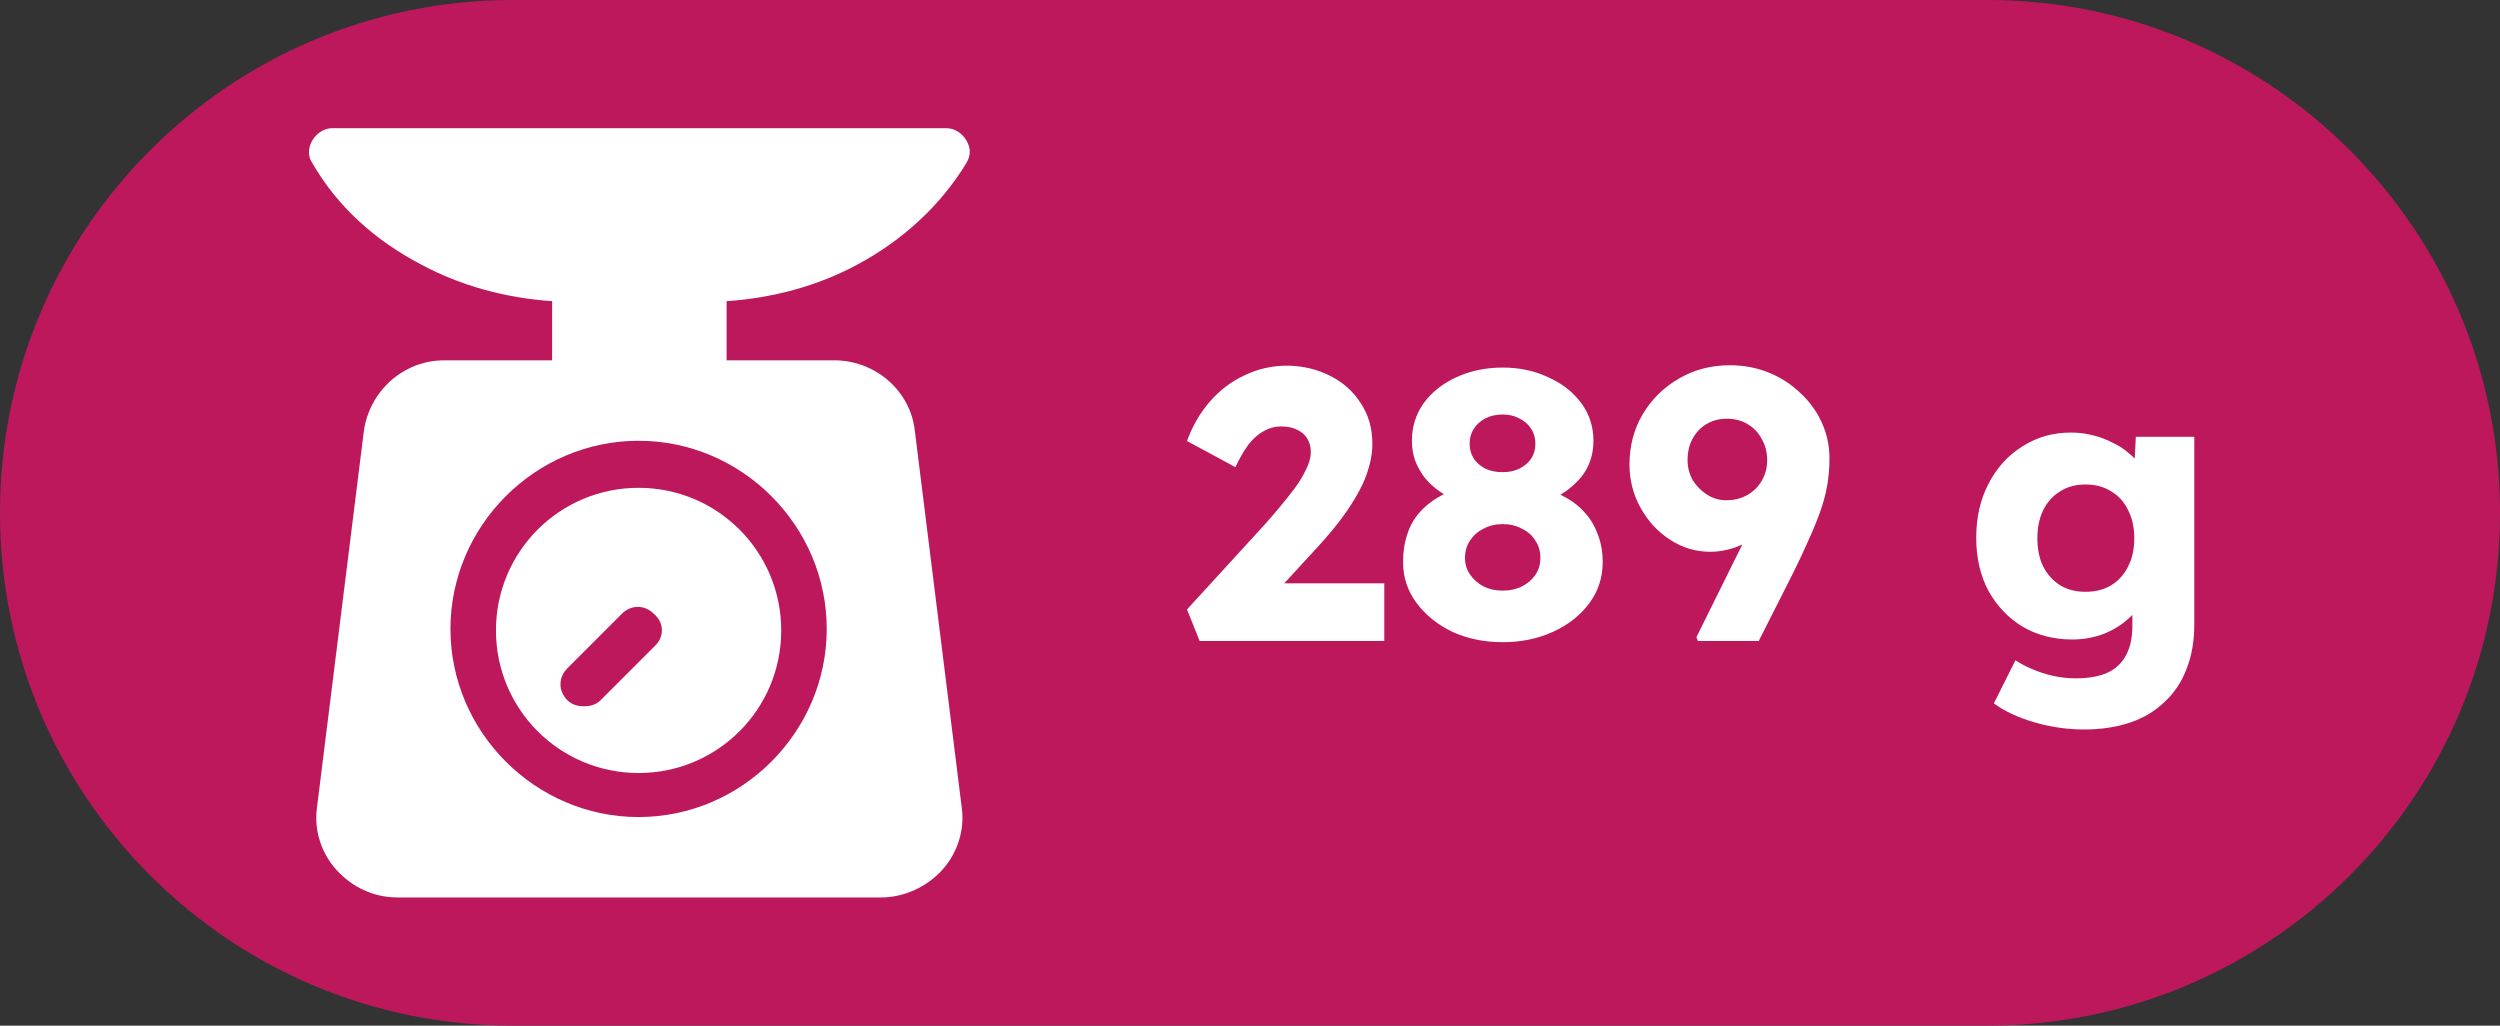
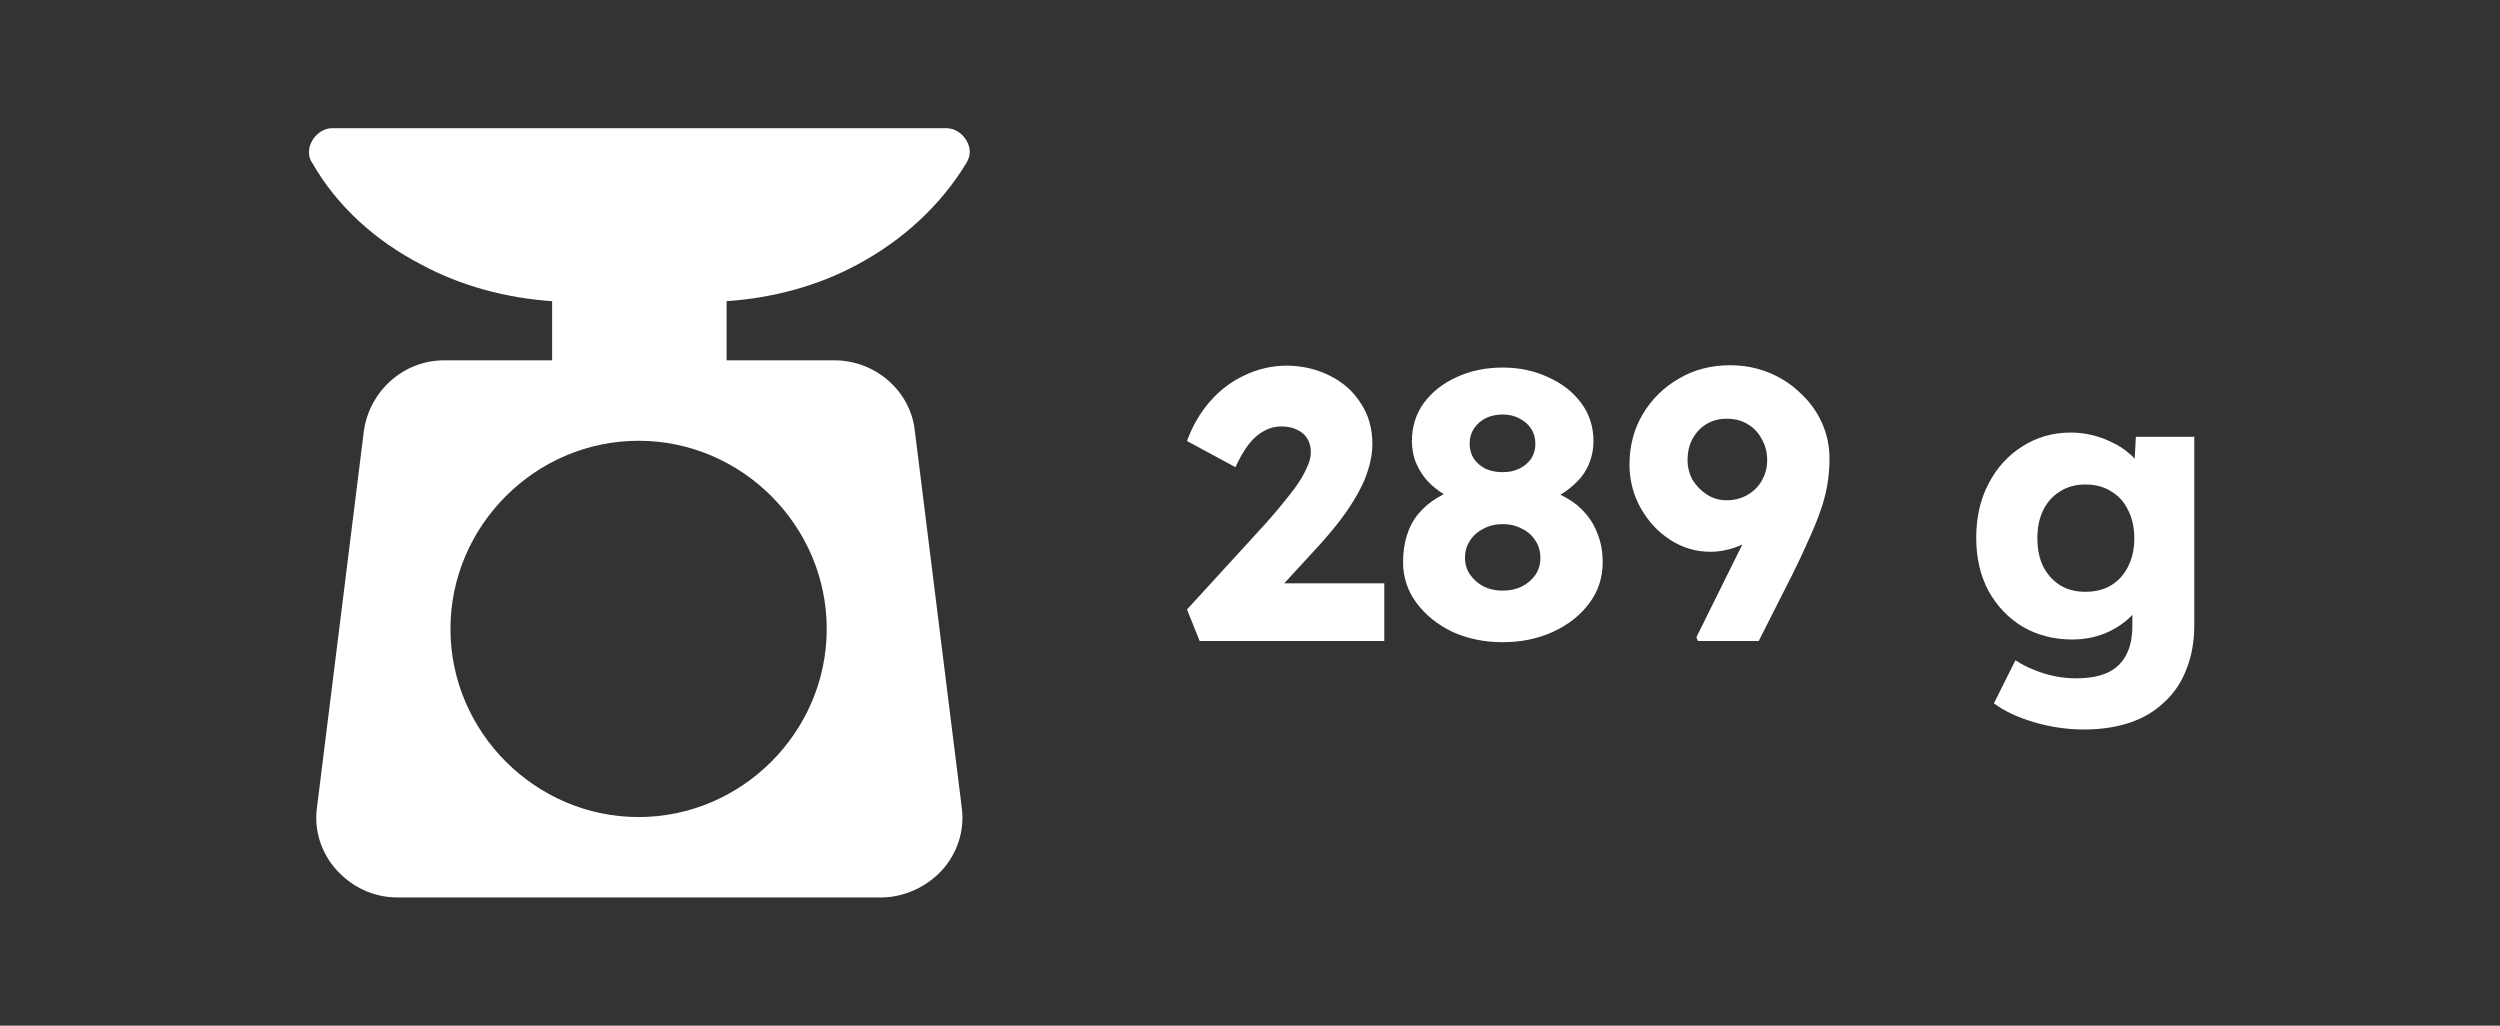
<svg xmlns="http://www.w3.org/2000/svg" width="39" height="16" viewBox="0 0 39 16" fill="none">
  <rect x="0" y="0" width="39" height="16" fill="#333333" stroke="none" />
-   <path d="M0 8C0 3.582 3.582 0 8 0H31C35.418 0 39 3.582 39 8V8C39 12.418 35.418 16 31 16H8C3.582 16 0 12.418 0 8V8Z" fill="#BE185D" />
  <g clip-path="url(#clip0_13_1022)">
    <path d="M13.37 4.13C14.08 3.751 14.672 3.207 15.075 2.544C15.146 2.426 15.146 2.308 15.075 2.189C15.004 2.071 14.885 2 14.767 2H5.181C5.063 2 4.944 2.071 4.873 2.189C4.802 2.308 4.802 2.45 4.873 2.544C5.252 3.207 5.844 3.751 6.577 4.13C7.193 4.462 7.903 4.651 8.613 4.698V5.621H6.932C6.293 5.621 5.773 6.095 5.678 6.71L4.944 12.604C4.897 12.959 5.015 13.314 5.252 13.574C5.489 13.834 5.82 14 6.199 14H13.749C14.104 14 14.459 13.834 14.696 13.574C14.932 13.314 15.051 12.959 15.004 12.604L14.27 6.71C14.199 6.095 13.654 5.621 13.015 5.621H11.335V4.698C12.045 4.651 12.755 4.462 13.37 4.13ZM12.897 9.811C12.897 11.42 11.572 12.746 9.962 12.746C8.353 12.746 7.027 11.42 7.027 9.811C7.027 8.201 8.353 6.876 9.962 6.876C11.572 6.876 12.897 8.201 12.897 9.811Z" fill="white" />
-     <path d="M9.962 7.61C8.731 7.61 7.737 8.604 7.737 9.835C7.737 11.065 8.731 12.059 9.962 12.059C11.193 12.059 12.187 11.065 12.187 9.835C12.187 8.604 11.193 7.61 9.962 7.61ZM10.222 10.071L9.37 10.923C9.299 10.994 9.205 11.018 9.11 11.018C9.015 11.018 8.921 10.994 8.85 10.923C8.708 10.781 8.708 10.568 8.85 10.426L9.702 9.574C9.844 9.432 10.057 9.432 10.199 9.574C10.364 9.716 10.364 9.929 10.222 10.071Z" fill="white" />
  </g>
  <path d="M18.715 10L18.517 9.508L19.741 8.17C19.809 8.094 19.883 8.008 19.963 7.912C20.043 7.816 20.121 7.718 20.197 7.618C20.273 7.514 20.333 7.414 20.377 7.318C20.425 7.222 20.449 7.134 20.449 7.054C20.449 6.974 20.431 6.904 20.395 6.844C20.359 6.784 20.307 6.738 20.239 6.706C20.171 6.67 20.085 6.652 19.981 6.652C19.889 6.652 19.801 6.676 19.717 6.724C19.633 6.768 19.553 6.838 19.477 6.934C19.405 7.03 19.337 7.148 19.273 7.288L18.517 6.88C18.601 6.648 18.719 6.444 18.871 6.268C19.027 6.088 19.209 5.95 19.417 5.854C19.625 5.754 19.847 5.704 20.083 5.704C20.331 5.708 20.555 5.762 20.755 5.866C20.955 5.966 21.113 6.108 21.229 6.292C21.349 6.472 21.409 6.684 21.409 6.928C21.409 7.012 21.399 7.1 21.379 7.192C21.359 7.284 21.329 7.38 21.289 7.48C21.249 7.576 21.195 7.68 21.127 7.792C21.063 7.9 20.985 8.014 20.893 8.134C20.801 8.254 20.693 8.382 20.569 8.518L19.615 9.556L19.495 9.1H21.595V10H18.715ZM23.442 10.018C23.154 10.018 22.892 9.964 22.656 9.856C22.424 9.744 22.238 9.594 22.098 9.406C21.958 9.218 21.888 9.006 21.888 8.77C21.888 8.614 21.908 8.474 21.948 8.35C21.988 8.222 22.048 8.11 22.128 8.014C22.212 7.914 22.312 7.83 22.428 7.762C22.548 7.69 22.684 7.632 22.836 7.588L22.764 7.828C22.652 7.784 22.55 7.73 22.458 7.666C22.366 7.602 22.288 7.53 22.224 7.45C22.16 7.366 22.11 7.276 22.074 7.18C22.042 7.084 22.026 6.984 22.026 6.88C22.026 6.656 22.088 6.458 22.212 6.286C22.34 6.114 22.51 5.98 22.722 5.884C22.938 5.784 23.178 5.734 23.442 5.734C23.702 5.734 23.938 5.784 24.15 5.884C24.366 5.98 24.538 6.114 24.666 6.286C24.794 6.458 24.858 6.656 24.858 6.88C24.858 6.984 24.842 7.084 24.81 7.18C24.778 7.276 24.73 7.364 24.666 7.444C24.602 7.52 24.524 7.592 24.432 7.66C24.34 7.724 24.234 7.78 24.114 7.828L24.06 7.612C24.196 7.648 24.322 7.7 24.438 7.768C24.554 7.832 24.654 7.914 24.738 8.014C24.822 8.11 24.886 8.222 24.93 8.35C24.978 8.474 25.002 8.614 25.002 8.77C25.002 9.01 24.932 9.224 24.792 9.412C24.652 9.6 24.464 9.748 24.228 9.856C23.992 9.964 23.73 10.018 23.442 10.018ZM23.442 9.214C23.554 9.214 23.654 9.192 23.742 9.148C23.83 9.104 23.9 9.044 23.952 8.968C24.004 8.892 24.03 8.804 24.03 8.704C24.03 8.6 24.004 8.51 23.952 8.434C23.904 8.354 23.834 8.292 23.742 8.248C23.654 8.2 23.554 8.176 23.442 8.176C23.33 8.176 23.23 8.2 23.142 8.248C23.054 8.292 22.984 8.354 22.932 8.434C22.88 8.51 22.854 8.6 22.854 8.704C22.854 8.8 22.88 8.886 22.932 8.962C22.984 9.038 23.054 9.1 23.142 9.148C23.23 9.192 23.33 9.214 23.442 9.214ZM23.442 7.366C23.538 7.366 23.624 7.348 23.7 7.312C23.78 7.272 23.842 7.22 23.886 7.156C23.93 7.088 23.952 7.01 23.952 6.922C23.952 6.834 23.93 6.756 23.886 6.688C23.842 6.62 23.78 6.566 23.7 6.526C23.624 6.486 23.538 6.466 23.442 6.466C23.342 6.466 23.252 6.486 23.172 6.526C23.096 6.566 23.036 6.62 22.992 6.688C22.948 6.756 22.926 6.834 22.926 6.922C22.926 7.01 22.948 7.088 22.992 7.156C23.036 7.22 23.096 7.272 23.172 7.312C23.252 7.348 23.342 7.366 23.442 7.366ZM26.488 10L26.464 9.94L27.778 7.288L27.952 7.648C27.912 7.792 27.848 7.922 27.76 8.038C27.672 8.154 27.566 8.256 27.442 8.344C27.322 8.428 27.196 8.494 27.064 8.542C26.932 8.586 26.806 8.608 26.686 8.608C26.458 8.608 26.248 8.546 26.056 8.422C25.864 8.298 25.71 8.132 25.594 7.924C25.478 7.716 25.42 7.49 25.42 7.246C25.42 6.958 25.488 6.698 25.624 6.466C25.764 6.23 25.952 6.044 26.188 5.908C26.424 5.768 26.69 5.698 26.986 5.698C27.202 5.698 27.404 5.736 27.592 5.812C27.78 5.888 27.944 5.994 28.084 6.13C28.228 6.262 28.34 6.416 28.42 6.592C28.5 6.768 28.54 6.954 28.54 7.15C28.54 7.294 28.528 7.436 28.504 7.576C28.48 7.712 28.442 7.852 28.39 7.996C28.338 8.14 28.276 8.29 28.204 8.446C28.136 8.602 28.056 8.772 27.964 8.956L27.436 10H26.488ZM26.932 7.804C27.056 7.804 27.166 7.776 27.262 7.72C27.358 7.664 27.432 7.59 27.484 7.498C27.54 7.402 27.568 7.296 27.568 7.18C27.568 7.056 27.54 6.946 27.484 6.85C27.432 6.75 27.358 6.672 27.262 6.616C27.17 6.56 27.062 6.532 26.938 6.532C26.818 6.532 26.712 6.56 26.62 6.616C26.532 6.668 26.46 6.744 26.404 6.844C26.352 6.94 26.326 7.052 26.326 7.18C26.326 7.288 26.352 7.39 26.404 7.486C26.46 7.578 26.534 7.654 26.626 7.714C26.718 7.774 26.82 7.804 26.932 7.804ZM32.509 11.38C32.249 11.38 31.989 11.342 31.729 11.266C31.473 11.19 31.265 11.092 31.105 10.972L31.441 10.3C31.525 10.356 31.617 10.404 31.717 10.444C31.821 10.488 31.929 10.522 32.041 10.546C32.153 10.57 32.267 10.582 32.383 10.582C32.587 10.582 32.753 10.552 32.881 10.492C33.009 10.432 33.105 10.34 33.169 10.216C33.233 10.096 33.265 9.944 33.265 9.76V9.226L33.451 9.256C33.423 9.388 33.353 9.508 33.241 9.616C33.133 9.724 32.999 9.812 32.839 9.88C32.679 9.944 32.509 9.976 32.329 9.976C32.041 9.976 31.783 9.91 31.555 9.778C31.331 9.642 31.153 9.456 31.021 9.22C30.893 8.98 30.829 8.704 30.829 8.392C30.829 8.072 30.893 7.79 31.021 7.546C31.149 7.298 31.325 7.104 31.549 6.964C31.773 6.82 32.025 6.748 32.305 6.748C32.425 6.748 32.539 6.762 32.647 6.79C32.759 6.818 32.861 6.856 32.953 6.904C33.049 6.948 33.133 7.002 33.205 7.066C33.281 7.126 33.341 7.192 33.385 7.264C33.433 7.336 33.465 7.41 33.481 7.486L33.283 7.534L33.319 6.814H34.231V9.742C34.231 10.002 34.191 10.232 34.111 10.432C34.035 10.636 33.921 10.808 33.769 10.948C33.621 11.092 33.441 11.2 33.229 11.272C33.017 11.344 32.777 11.38 32.509 11.38ZM32.533 9.232C32.689 9.232 32.823 9.198 32.935 9.13C33.051 9.058 33.139 8.96 33.199 8.836C33.263 8.712 33.295 8.566 33.295 8.398C33.295 8.23 33.263 8.084 33.199 7.96C33.139 7.832 33.051 7.734 32.935 7.666C32.823 7.594 32.689 7.558 32.533 7.558C32.381 7.558 32.249 7.594 32.137 7.666C32.025 7.734 31.937 7.832 31.873 7.96C31.813 8.084 31.783 8.23 31.783 8.398C31.783 8.566 31.813 8.712 31.873 8.836C31.937 8.96 32.025 9.058 32.137 9.13C32.249 9.198 32.381 9.232 32.533 9.232Z" fill="white" />
  <defs>
    <clipPath id="clip0_13_1022">
      <rect width="12" height="12" fill="white" transform="translate(4 2)" />
    </clipPath>
  </defs>
</svg>